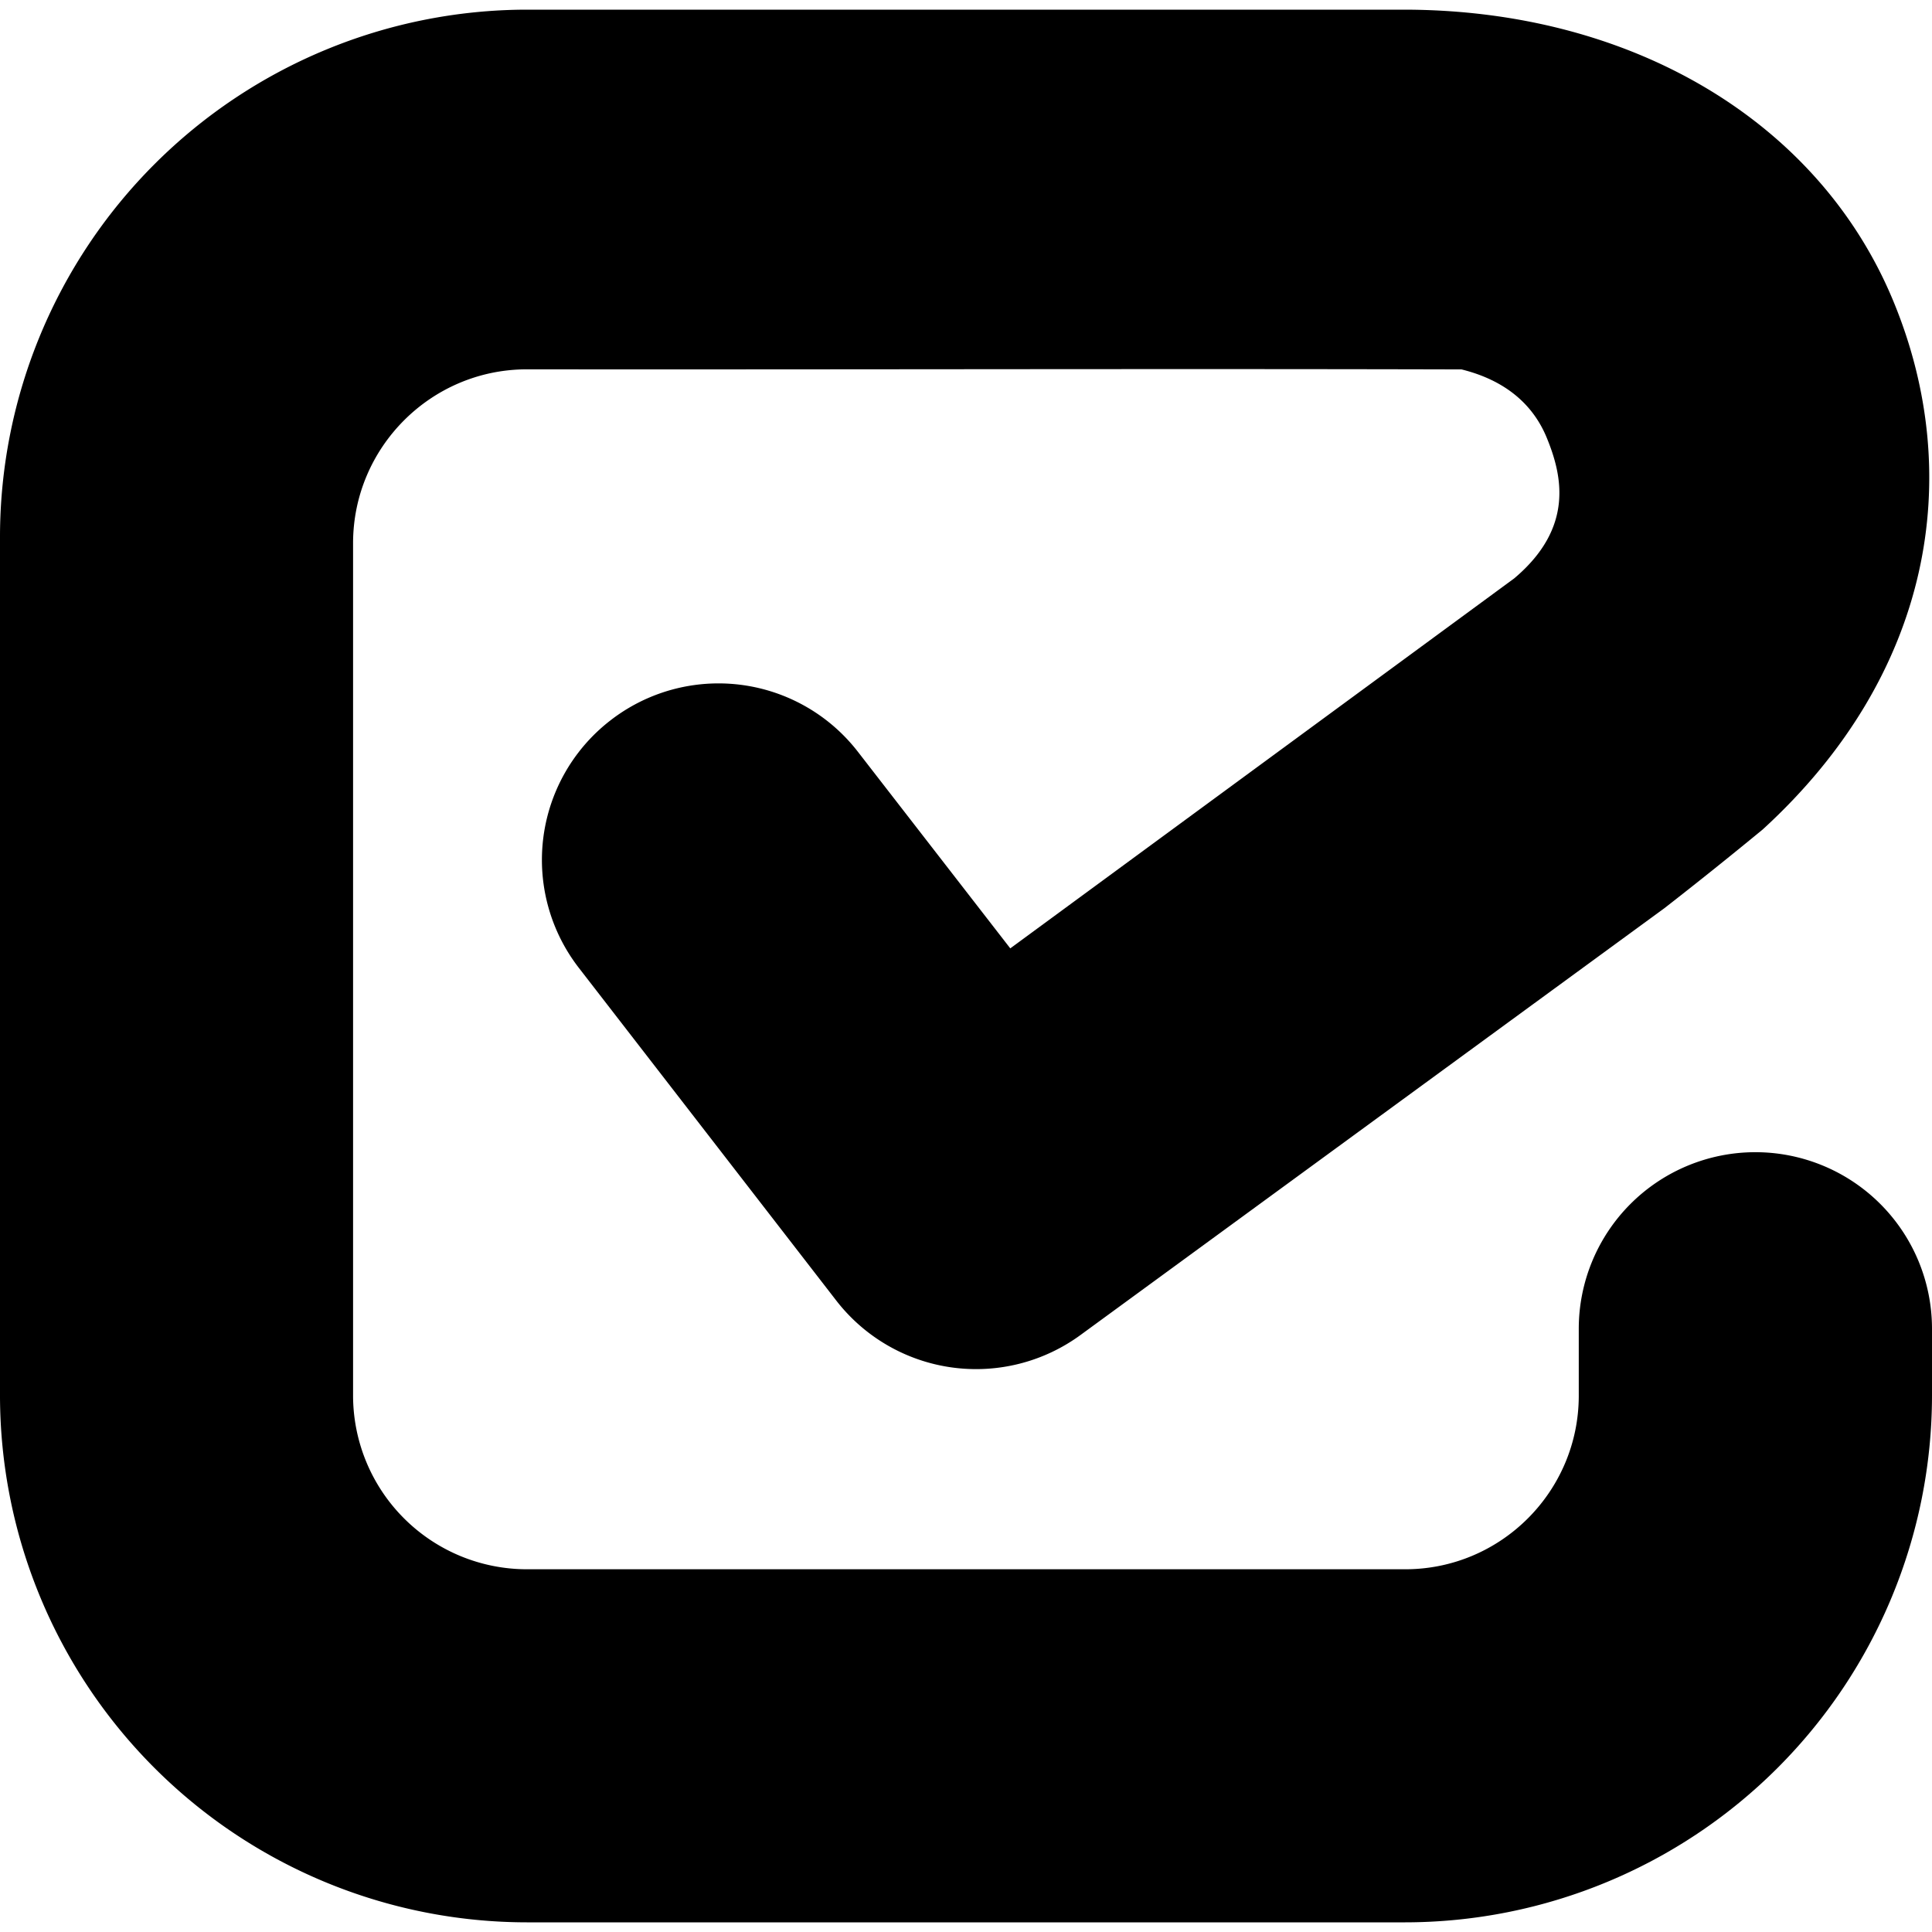
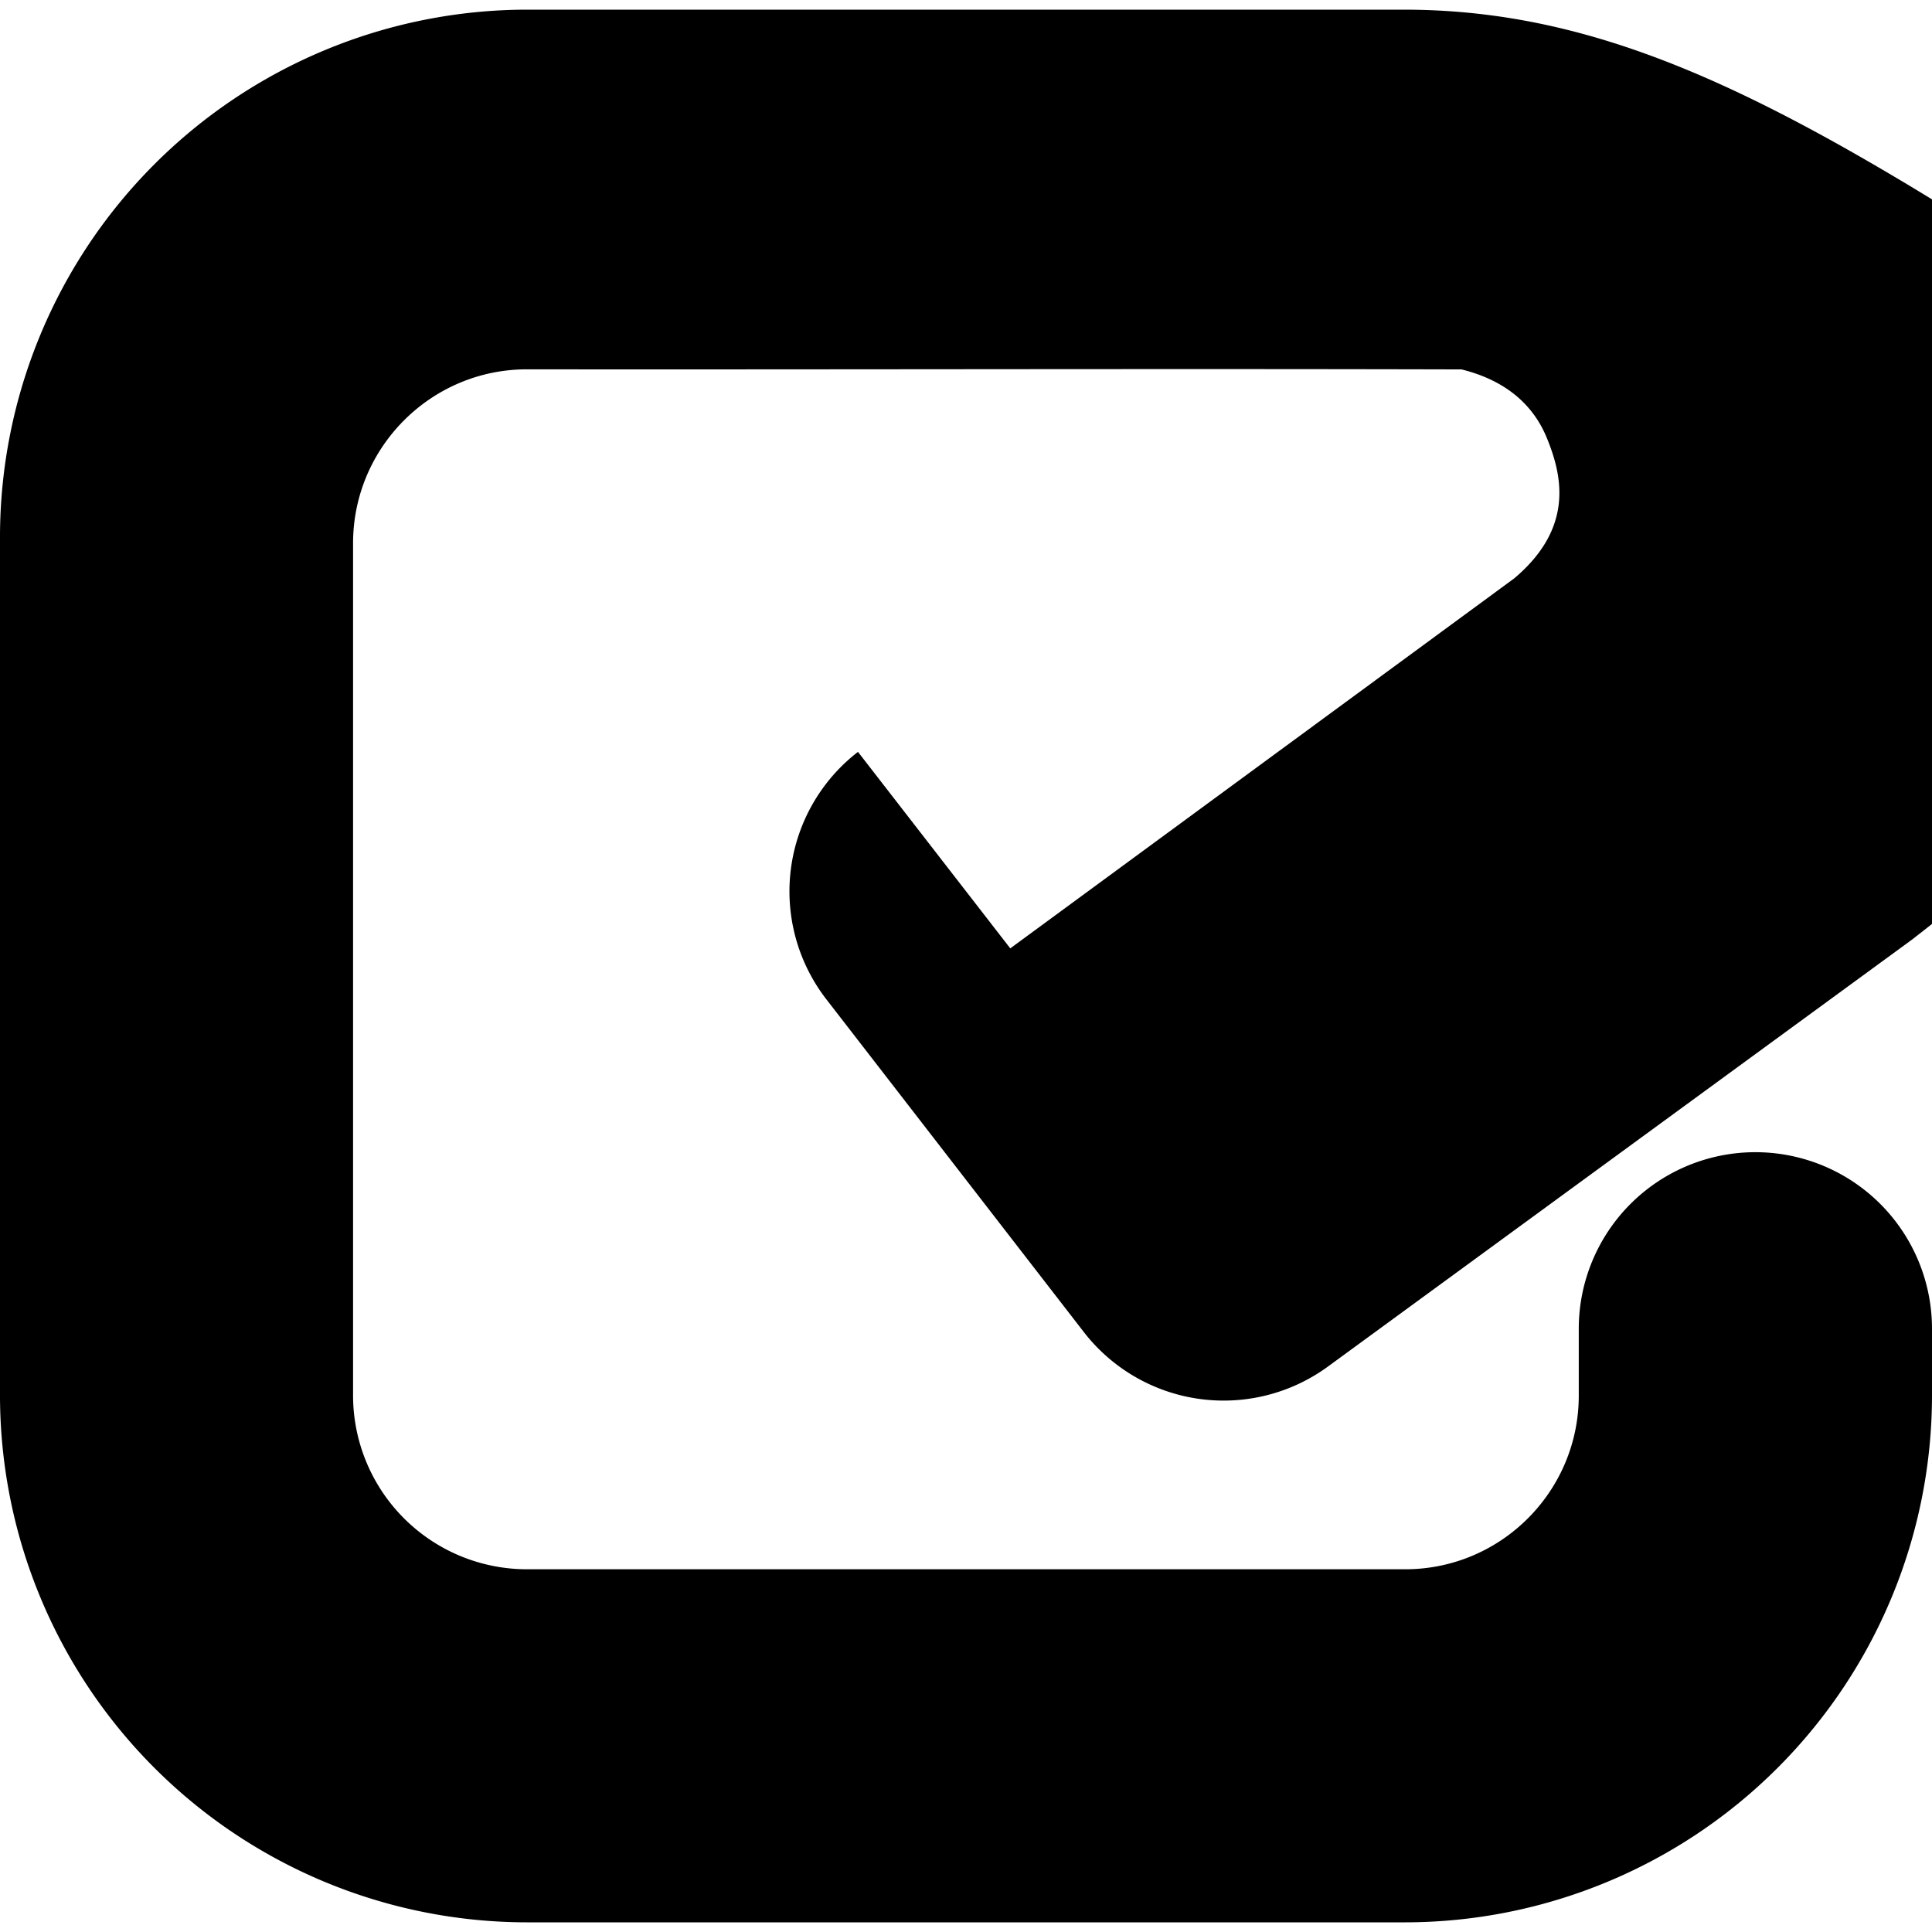
<svg xmlns="http://www.w3.org/2000/svg" width="800" height="800" viewBox="0 0 24 24">
-   <path fill="currentColor" d="M6.544.12A6.553 6.553 0 0 0 0 6.664v10.674a6.55 6.55 0 0 0 6.544 6.542h10.912A6.55 6.55 0 0 0 24 17.338v-.831a2.193 2.193 0 0 0-4.388 0v.83c0 1.19-.967 2.157-2.156 2.157H6.544a2.16 2.16 0 0 1-2.158-2.156V6.748c0-1.19.969-2.16 2.158-2.16c3.843.004 7.814-.009 11.612.001c.556.138.892.445 1.058.848c.193.47.343 1.118-.404 1.748l-6.26 4.596l-1.892-2.441a2.19 2.19 0 0 0-3.075-.391a2.19 2.19 0 0 0-.391 3.076l3.198 4.133a2.197 2.197 0 0 0 3.035.424l7.252-5.301a57 57 0 0 0 1.22-.977c2.106-1.926 2.517-4.393 1.627-6.553C22.603 1.51 20.268.12 17.435.12Z" />
+   <path fill="currentColor" d="M6.544.12A6.553 6.553 0 0 0 0 6.664v10.674a6.55 6.55 0 0 0 6.544 6.542h10.912A6.55 6.55 0 0 0 24 17.338v-.831a2.193 2.193 0 0 0-4.388 0v.83c0 1.19-.967 2.157-2.156 2.157H6.544a2.16 2.16 0 0 1-2.158-2.156V6.748c0-1.19.969-2.16 2.158-2.16c3.843.004 7.814-.009 11.612.001c.556.138.892.445 1.058.848c.193.47.343 1.118-.404 1.748l-6.26 4.596l-1.892-2.441a2.19 2.19 0 0 0-.391 3.076l3.198 4.133a2.197 2.197 0 0 0 3.035.424l7.252-5.301a57 57 0 0 0 1.22-.977c2.106-1.926 2.517-4.393 1.627-6.553C22.603 1.51 20.268.12 17.435.12Z" />
</svg>